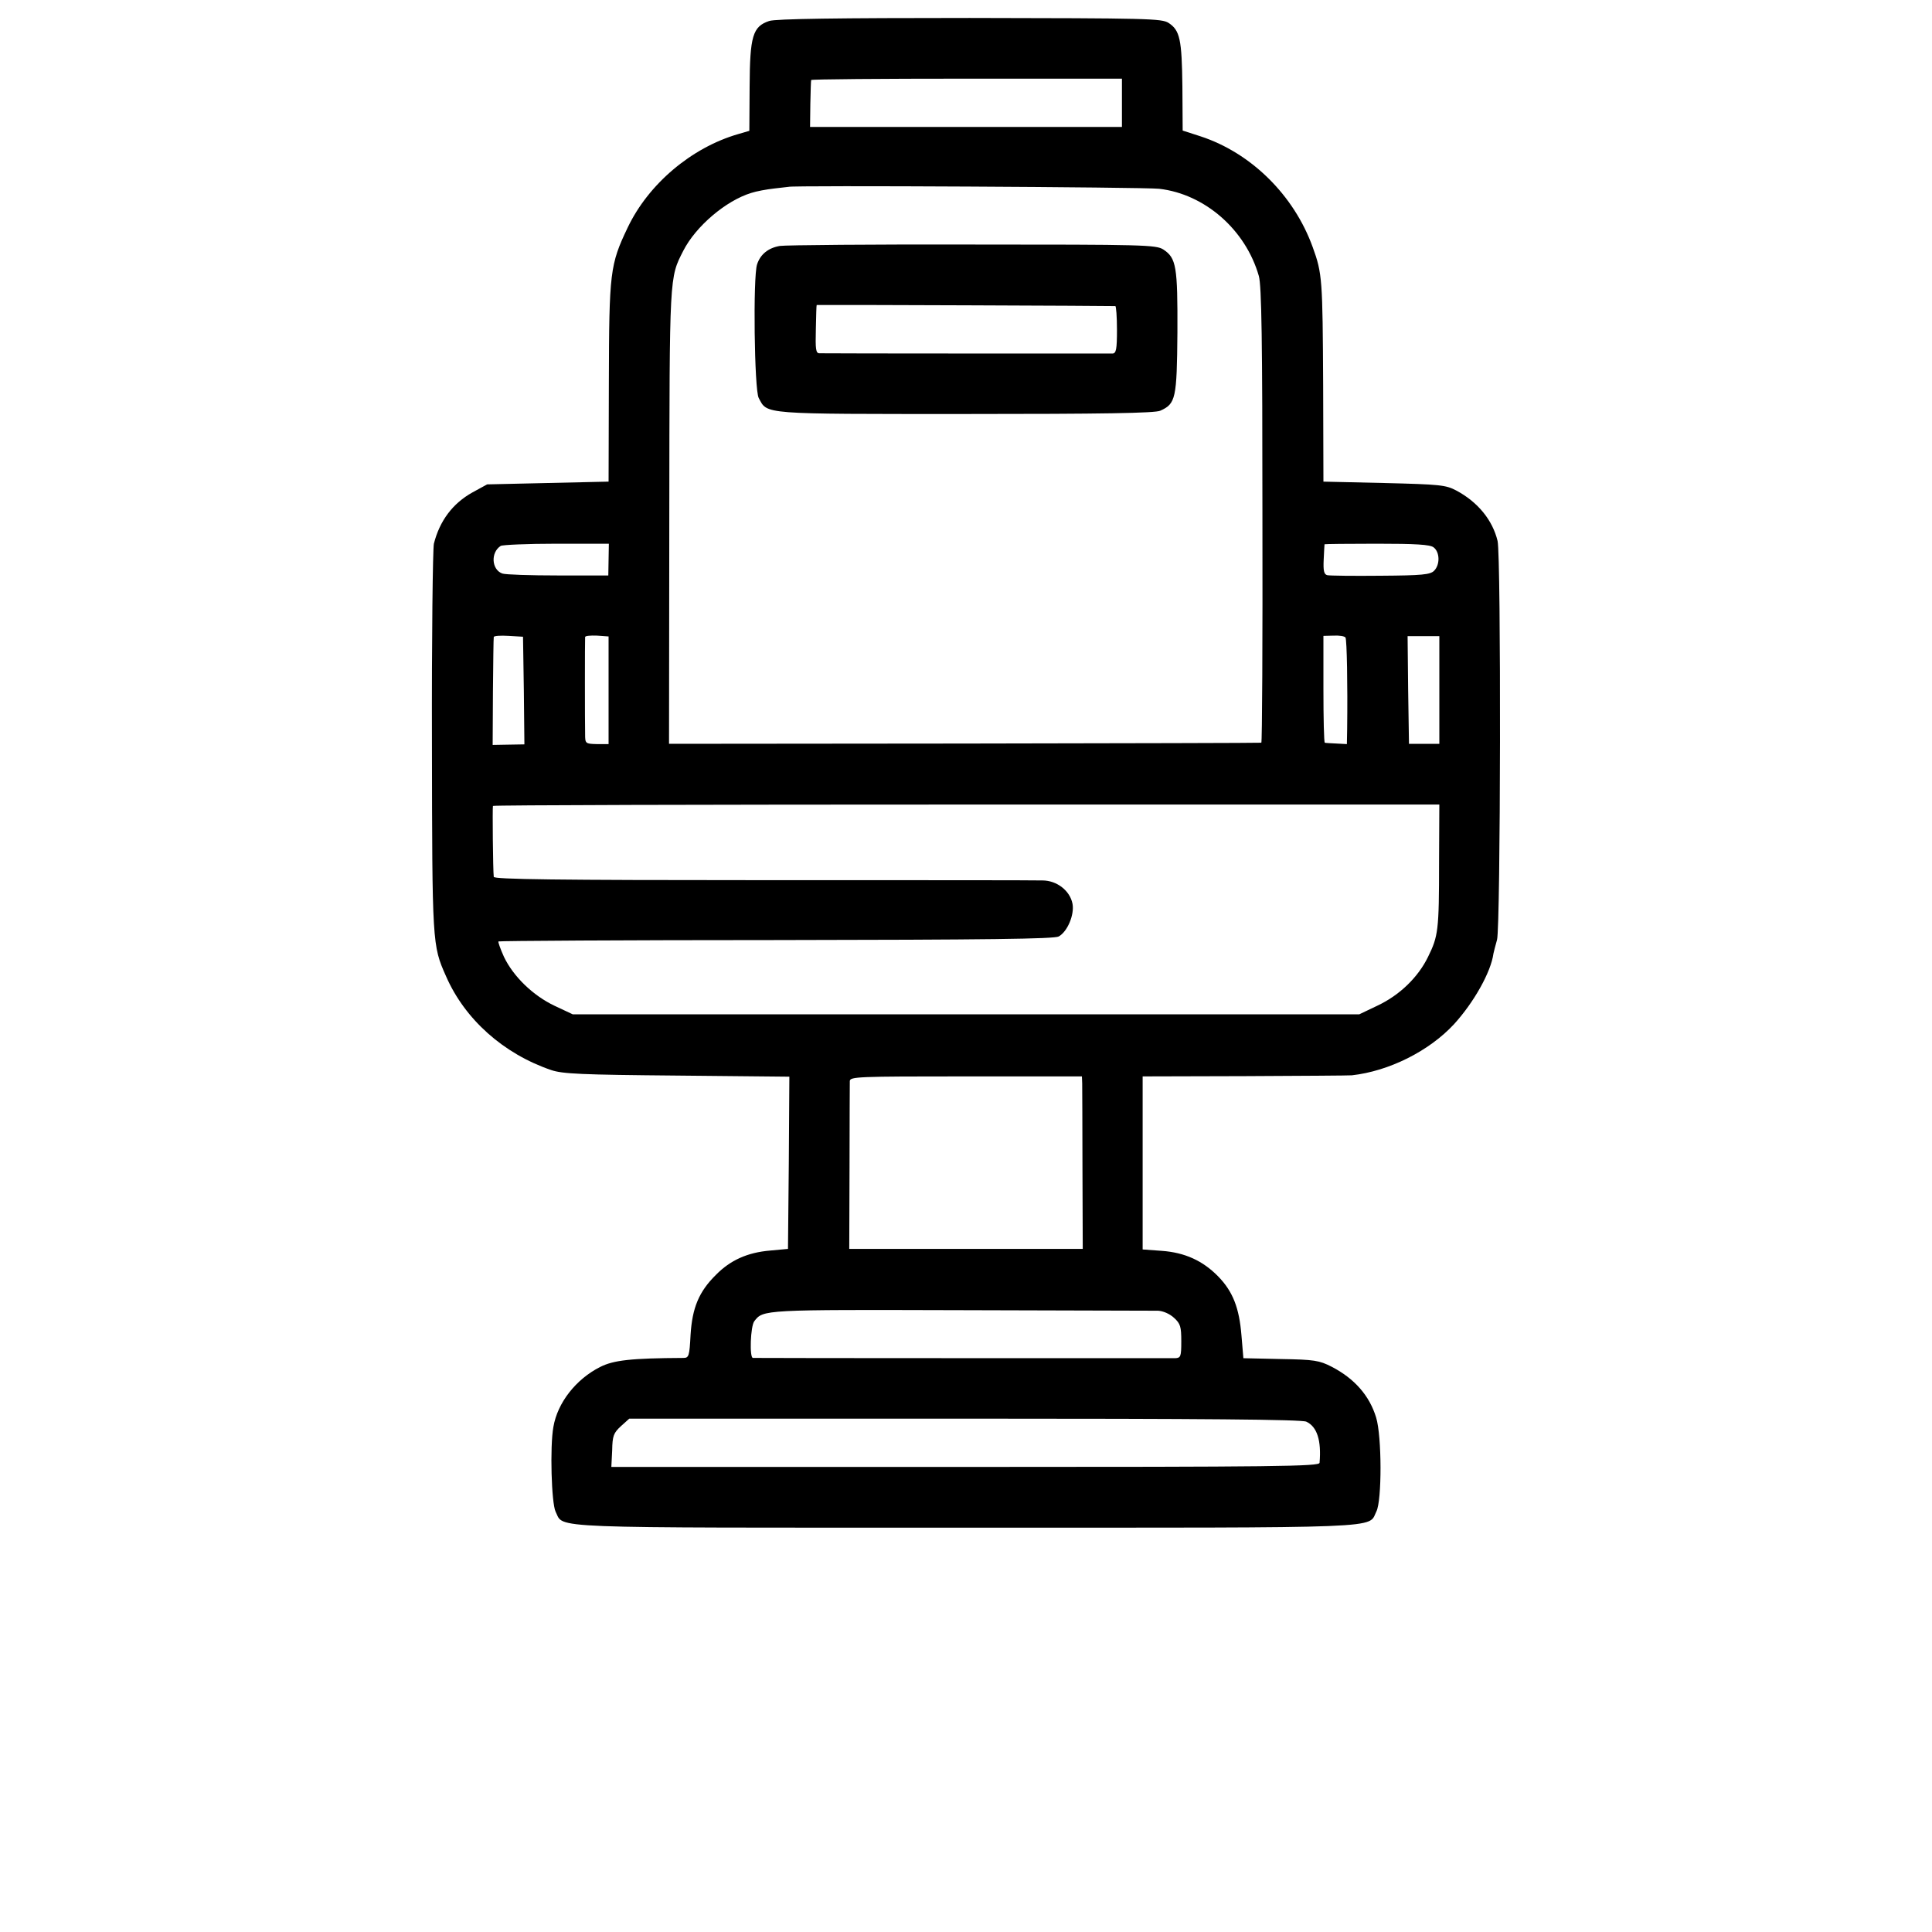
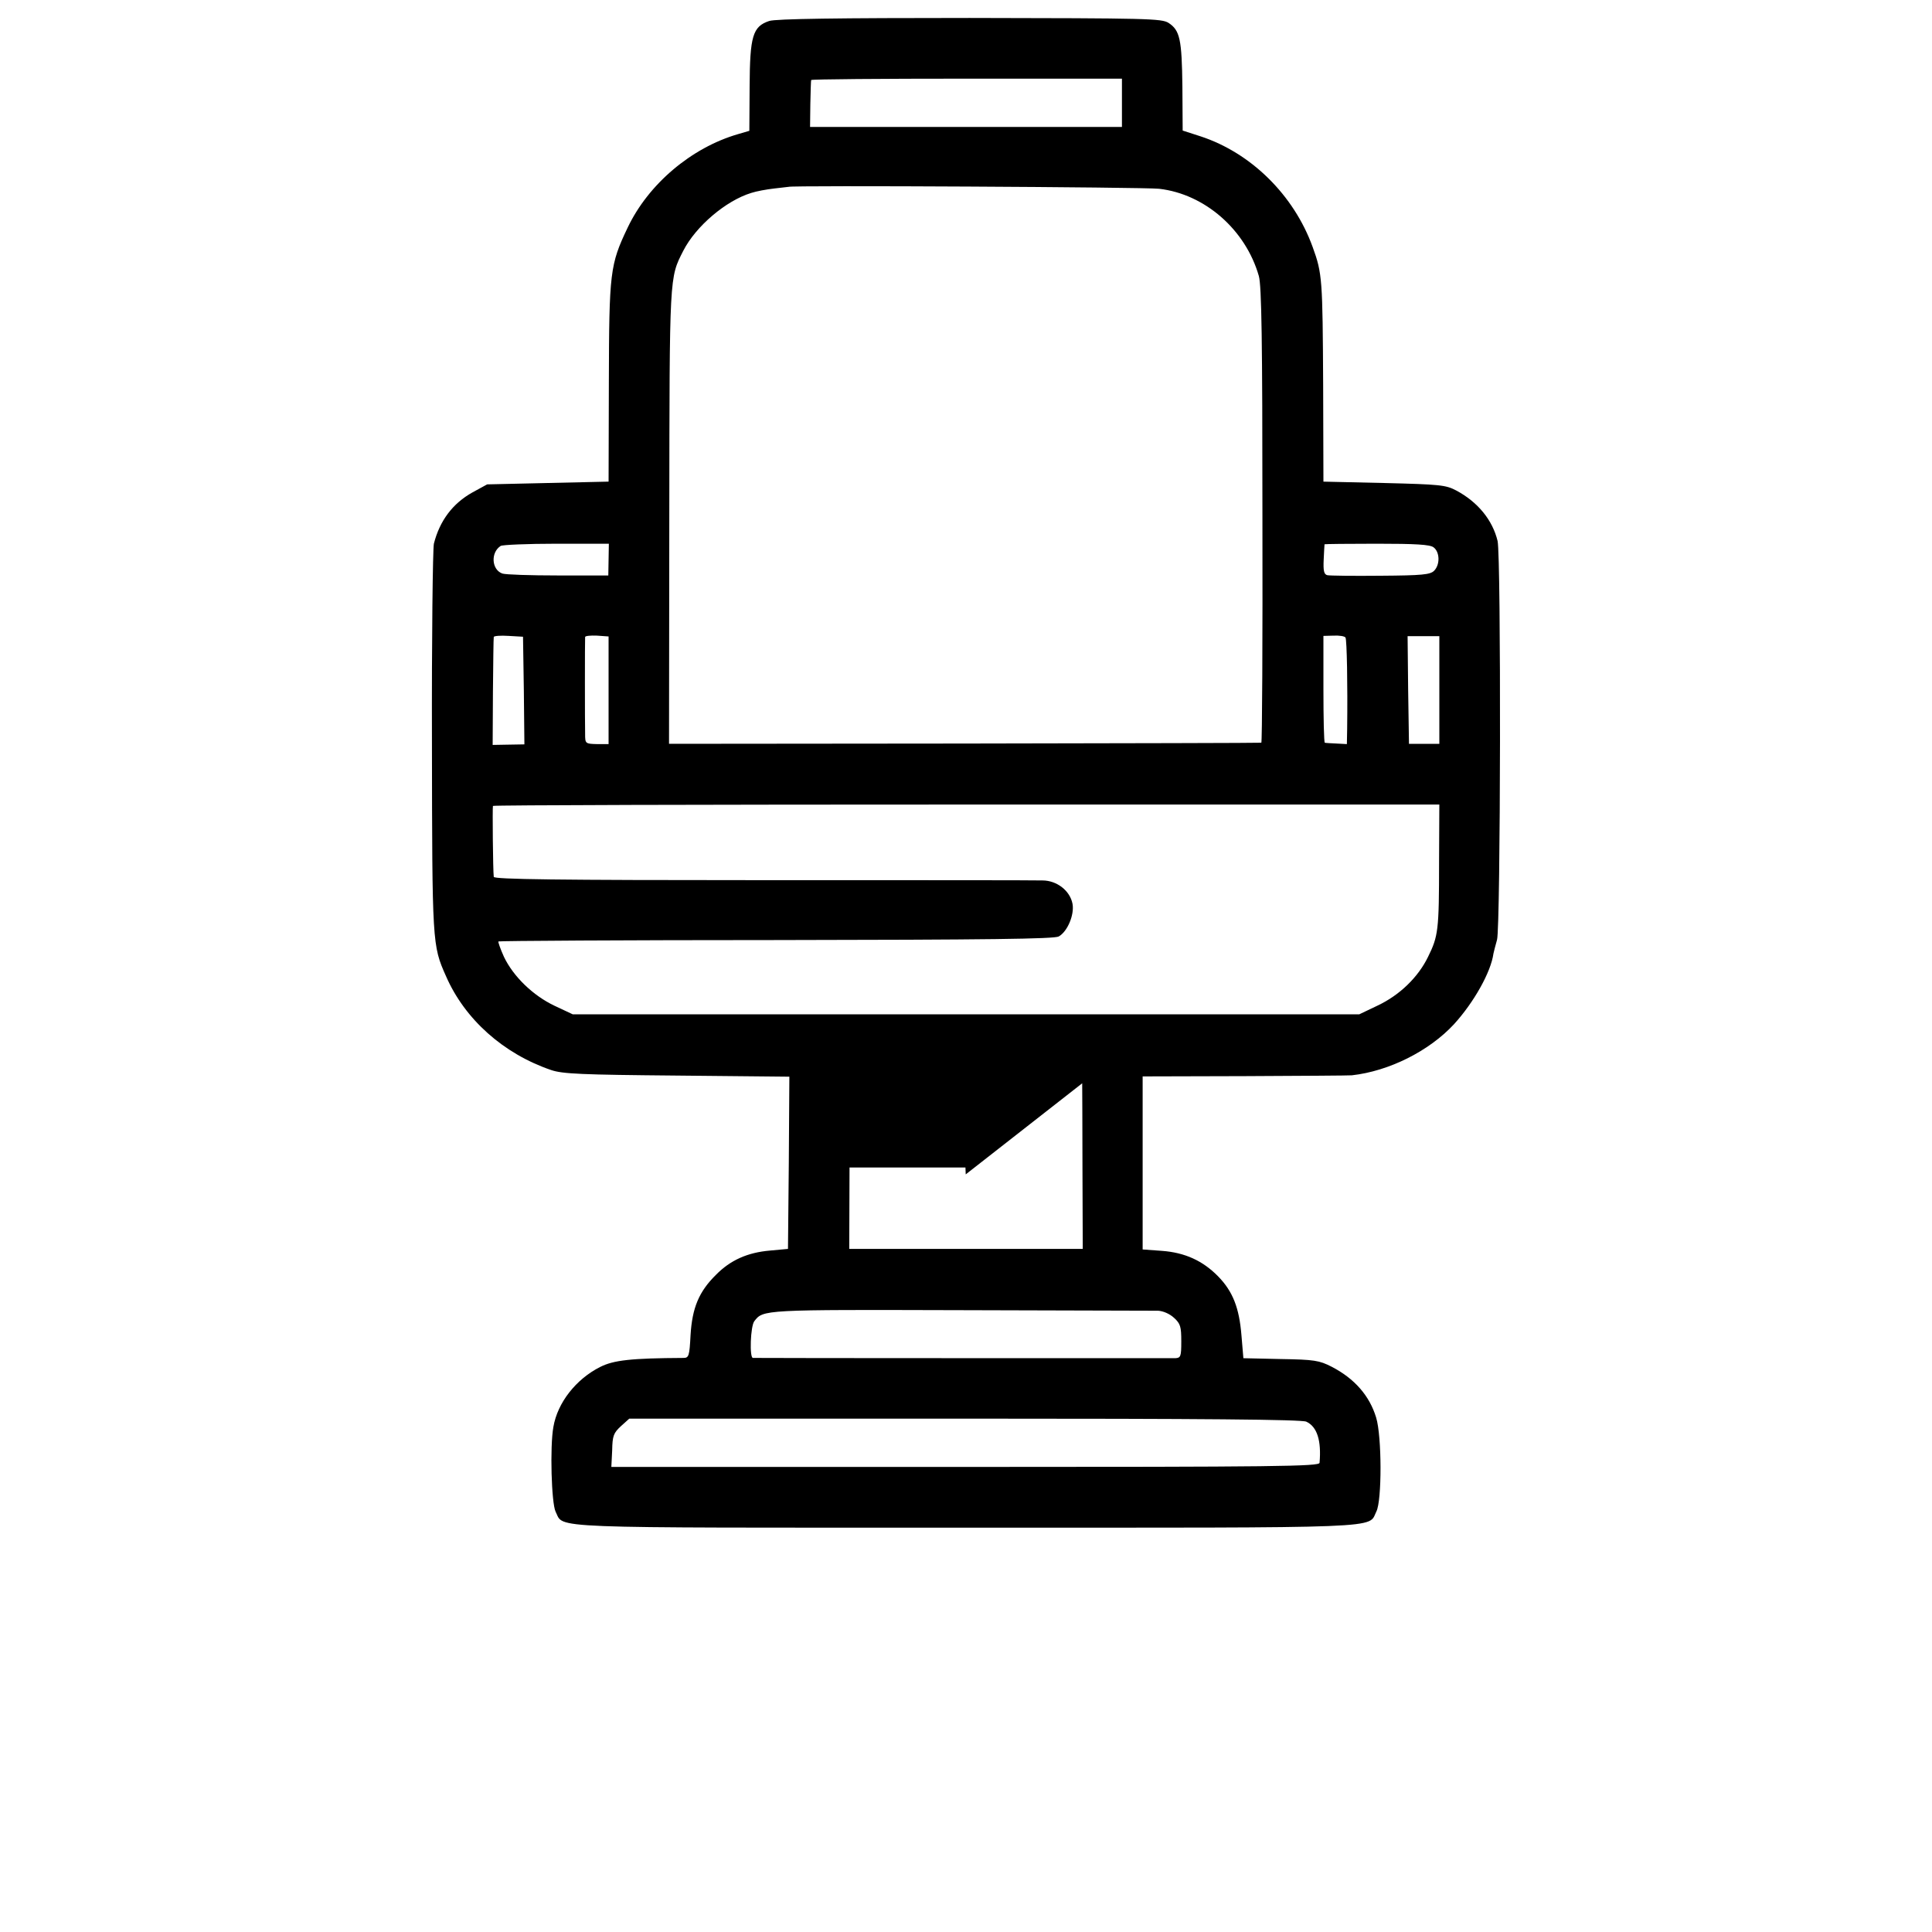
<svg xmlns="http://www.w3.org/2000/svg" version="1.0" width="700pt" height="700pt" viewBox="0 0 700 700" preserveAspectRatio="xMidYMid meet">
  <g transform="translate(0,700) scale(0.1,-0.1)" fill="#000000" stroke="none">
-     <path d="M2787 6924 c-60 -20 -70 -55 -71 -238 l-1 -160 -41 -12 c-169 -49 -325 -181 -400 -339 -64 -134 -67 -161 -68 -560 l-1 -360 -220 -5 -220 -5 -53 -29 c-72 -40 -119 -103 -140 -186 -4 -19 -8 -343 -7 -720 1 -729 1 -735 51 -847 68 -156 208 -281 381 -340 41 -14 110 -17 456 -20 l407 -4 -2 -312 -3 -312 -65 -6 c-82 -7 -144 -35 -196 -88 -62 -61 -86 -120 -92 -218 -4 -76 -6 -83 -26 -83 -189 -1 -253 -8 -302 -33 -87 -44 -154 -129 -169 -217 -13 -72 -7 -276 8 -307 32 -62 -64 -58 1487 -58 1552 0 1455 -4 1487 59 20 39 20 271 -1 340 -24 79 -78 141 -161 184 -45 23 -63 26 -185 28 l-135 3 -7 83 c-8 99 -31 159 -85 214 -55 56 -120 86 -204 92 l-69 5 0 313 0 314 370 1 c204 1 378 2 388 3 134 15 279 87 370 185 72 79 134 189 143 256 1 6 7 28 13 50 13 47 15 1387 2 1445 -18 75 -71 141 -150 183 -38 20 -59 22 -261 27 l-220 5 -1 350 c-2 383 -3 404 -38 500 -68 188 -223 341 -406 401 l-65 21 -1 159 c-2 172 -9 204 -50 231 -25 16 -74 17 -721 18 -474 0 -704 -3 -726 -11z m1278 -297 l0 -87 -565 0 -565 0 1 83 c1 45 2 84 3 87 0 3 254 5 564 5 l562 0 0 -88z m135 -311 c165 -19 313 -148 361 -316 10 -35 13 -234 13 -867 1 -453 -1 -824 -4 -824 -3 -1 -487 -2 -1075 -3 l-1071 -1 1 825 c1 879 0 862 51 962 45 88 154 181 246 209 18 6 56 13 83 16 28 3 51 6 52 6 6 6 1291 -1 1343 -7z m-1995 -1343 l-1 -58 -182 0 c-100 0 -191 3 -202 7 -39 14 -43 76 -6 100 6 4 97 8 202 8 l190 0 -1 -57z m2989 44 c23 -17 24 -63 2 -85 -14 -14 -43 -17 -194 -18 -97 -1 -184 0 -193 2 -12 3 -15 16 -13 57 1 28 3 53 3 55 1 1 86 2 189 2 141 0 193 -3 206 -13z m-3296 -519 l2 -195 -58 -1 -57 -1 1 192 c1 106 2 195 3 199 0 4 25 6 54 4 l52 -3 3 -195z m307 1 l0 -195 -42 0 c-42 1 -43 2 -43 36 -1 40 -1 341 0 352 0 4 19 6 43 5 l42 -3 0 -195z m2670 191 c5 -9 8 -169 6 -331 l-1 -55 -37 2 c-21 1 -40 2 -43 3 -3 1 -5 88 -5 194 l0 193 37 1 c21 1 40 -2 43 -7z m340 -190 l0 -195 -55 0 -55 0 -3 195 -2 195 57 0 58 0 0 -195z m-1 -625 c0 -246 -3 -267 -40 -342 -36 -74 -103 -139 -184 -177 l-65 -31 -1425 0 -1425 0 -66 31 c-78 37 -149 106 -183 177 -13 29 -22 54 -20 56 2 2 455 5 1006 5 768 1 1008 4 1024 13 32 18 57 79 50 118 -9 48 -57 85 -109 85 -23 1 -480 1 -1014 1 -746 0 -973 3 -974 12 -3 23 -5 252 -3 257 1 3 773 5 1716 5 l1713 0 -1 -210z m-1293 -800 c0 -14 1 -154 1 -312 l1 -288 -423 0 -423 0 1 295 c0 162 1 303 1 313 1 16 28 17 421 17 l420 0 1 -25z m275 -824 c18 -1 42 -11 58 -26 23 -21 26 -32 26 -85 0 -55 -2 -60 -22 -61 -27 0 -1520 0 -1530 1 -13 0 -9 115 5 133 32 42 31 42 747 40 377 -1 699 -2 716 -2z m537 -402 c39 -18 55 -68 48 -149 -1 -13 -150 -15 -1283 -15 l-1283 0 3 60 c1 53 5 63 32 88 l30 27 1215 0 c868 0 1221 -3 1238 -11z" />
-     <path d="M2826 6109 c-42 -7 -71 -30 -83 -67 -15 -44 -10 -456 6 -484 32 -60 5 -58 750 -58 493 0 687 3 705 12 56 25 60 44 62 283 1 240 -4 270 -51 301 -26 17 -73 18 -690 18 -364 1 -678 -2 -699 -5z m1215 -218 c3 0 6 -39 6 -86 0 -71 -3 -85 -16 -86 -20 0 -1040 0 -1062 1 -13 0 -15 14 -13 88 1 48 2 87 3 87 33 1 1078 -3 1082 -4z" />
+     <path d="M2787 6924 c-60 -20 -70 -55 -71 -238 l-1 -160 -41 -12 c-169 -49 -325 -181 -400 -339 -64 -134 -67 -161 -68 -560 l-1 -360 -220 -5 -220 -5 -53 -29 c-72 -40 -119 -103 -140 -186 -4 -19 -8 -343 -7 -720 1 -729 1 -735 51 -847 68 -156 208 -281 381 -340 41 -14 110 -17 456 -20 l407 -4 -2 -312 -3 -312 -65 -6 c-82 -7 -144 -35 -196 -88 -62 -61 -86 -120 -92 -218 -4 -76 -6 -83 -26 -83 -189 -1 -253 -8 -302 -33 -87 -44 -154 -129 -169 -217 -13 -72 -7 -276 8 -307 32 -62 -64 -58 1487 -58 1552 0 1455 -4 1487 59 20 39 20 271 -1 340 -24 79 -78 141 -161 184 -45 23 -63 26 -185 28 l-135 3 -7 83 c-8 99 -31 159 -85 214 -55 56 -120 86 -204 92 l-69 5 0 313 0 314 370 1 c204 1 378 2 388 3 134 15 279 87 370 185 72 79 134 189 143 256 1 6 7 28 13 50 13 47 15 1387 2 1445 -18 75 -71 141 -150 183 -38 20 -59 22 -261 27 l-220 5 -1 350 c-2 383 -3 404 -38 500 -68 188 -223 341 -406 401 l-65 21 -1 159 c-2 172 -9 204 -50 231 -25 16 -74 17 -721 18 -474 0 -704 -3 -726 -11z m1278 -297 l0 -87 -565 0 -565 0 1 83 c1 45 2 84 3 87 0 3 254 5 564 5 l562 0 0 -88z m135 -311 c165 -19 313 -148 361 -316 10 -35 13 -234 13 -867 1 -453 -1 -824 -4 -824 -3 -1 -487 -2 -1075 -3 l-1071 -1 1 825 c1 879 0 862 51 962 45 88 154 181 246 209 18 6 56 13 83 16 28 3 51 6 52 6 6 6 1291 -1 1343 -7z m-1995 -1343 l-1 -58 -182 0 c-100 0 -191 3 -202 7 -39 14 -43 76 -6 100 6 4 97 8 202 8 l190 0 -1 -57z m2989 44 c23 -17 24 -63 2 -85 -14 -14 -43 -17 -194 -18 -97 -1 -184 0 -193 2 -12 3 -15 16 -13 57 1 28 3 53 3 55 1 1 86 2 189 2 141 0 193 -3 206 -13z m-3296 -519 l2 -195 -58 -1 -57 -1 1 192 c1 106 2 195 3 199 0 4 25 6 54 4 l52 -3 3 -195z m307 1 l0 -195 -42 0 c-42 1 -43 2 -43 36 -1 40 -1 341 0 352 0 4 19 6 43 5 l42 -3 0 -195z m2670 191 c5 -9 8 -169 6 -331 l-1 -55 -37 2 c-21 1 -40 2 -43 3 -3 1 -5 88 -5 194 l0 193 37 1 c21 1 40 -2 43 -7z m340 -190 l0 -195 -55 0 -55 0 -3 195 -2 195 57 0 58 0 0 -195z m-1 -625 c0 -246 -3 -267 -40 -342 -36 -74 -103 -139 -184 -177 l-65 -31 -1425 0 -1425 0 -66 31 c-78 37 -149 106 -183 177 -13 29 -22 54 -20 56 2 2 455 5 1006 5 768 1 1008 4 1024 13 32 18 57 79 50 118 -9 48 -57 85 -109 85 -23 1 -480 1 -1014 1 -746 0 -973 3 -974 12 -3 23 -5 252 -3 257 1 3 773 5 1716 5 l1713 0 -1 -210z m-1293 -800 c0 -14 1 -154 1 -312 l1 -288 -423 0 -423 0 1 295 l420 0 1 -25z m275 -824 c18 -1 42 -11 58 -26 23 -21 26 -32 26 -85 0 -55 -2 -60 -22 -61 -27 0 -1520 0 -1530 1 -13 0 -9 115 5 133 32 42 31 42 747 40 377 -1 699 -2 716 -2z m537 -402 c39 -18 55 -68 48 -149 -1 -13 -150 -15 -1283 -15 l-1283 0 3 60 c1 53 5 63 32 88 l30 27 1215 0 c868 0 1221 -3 1238 -11z" />
  </g>
</svg>